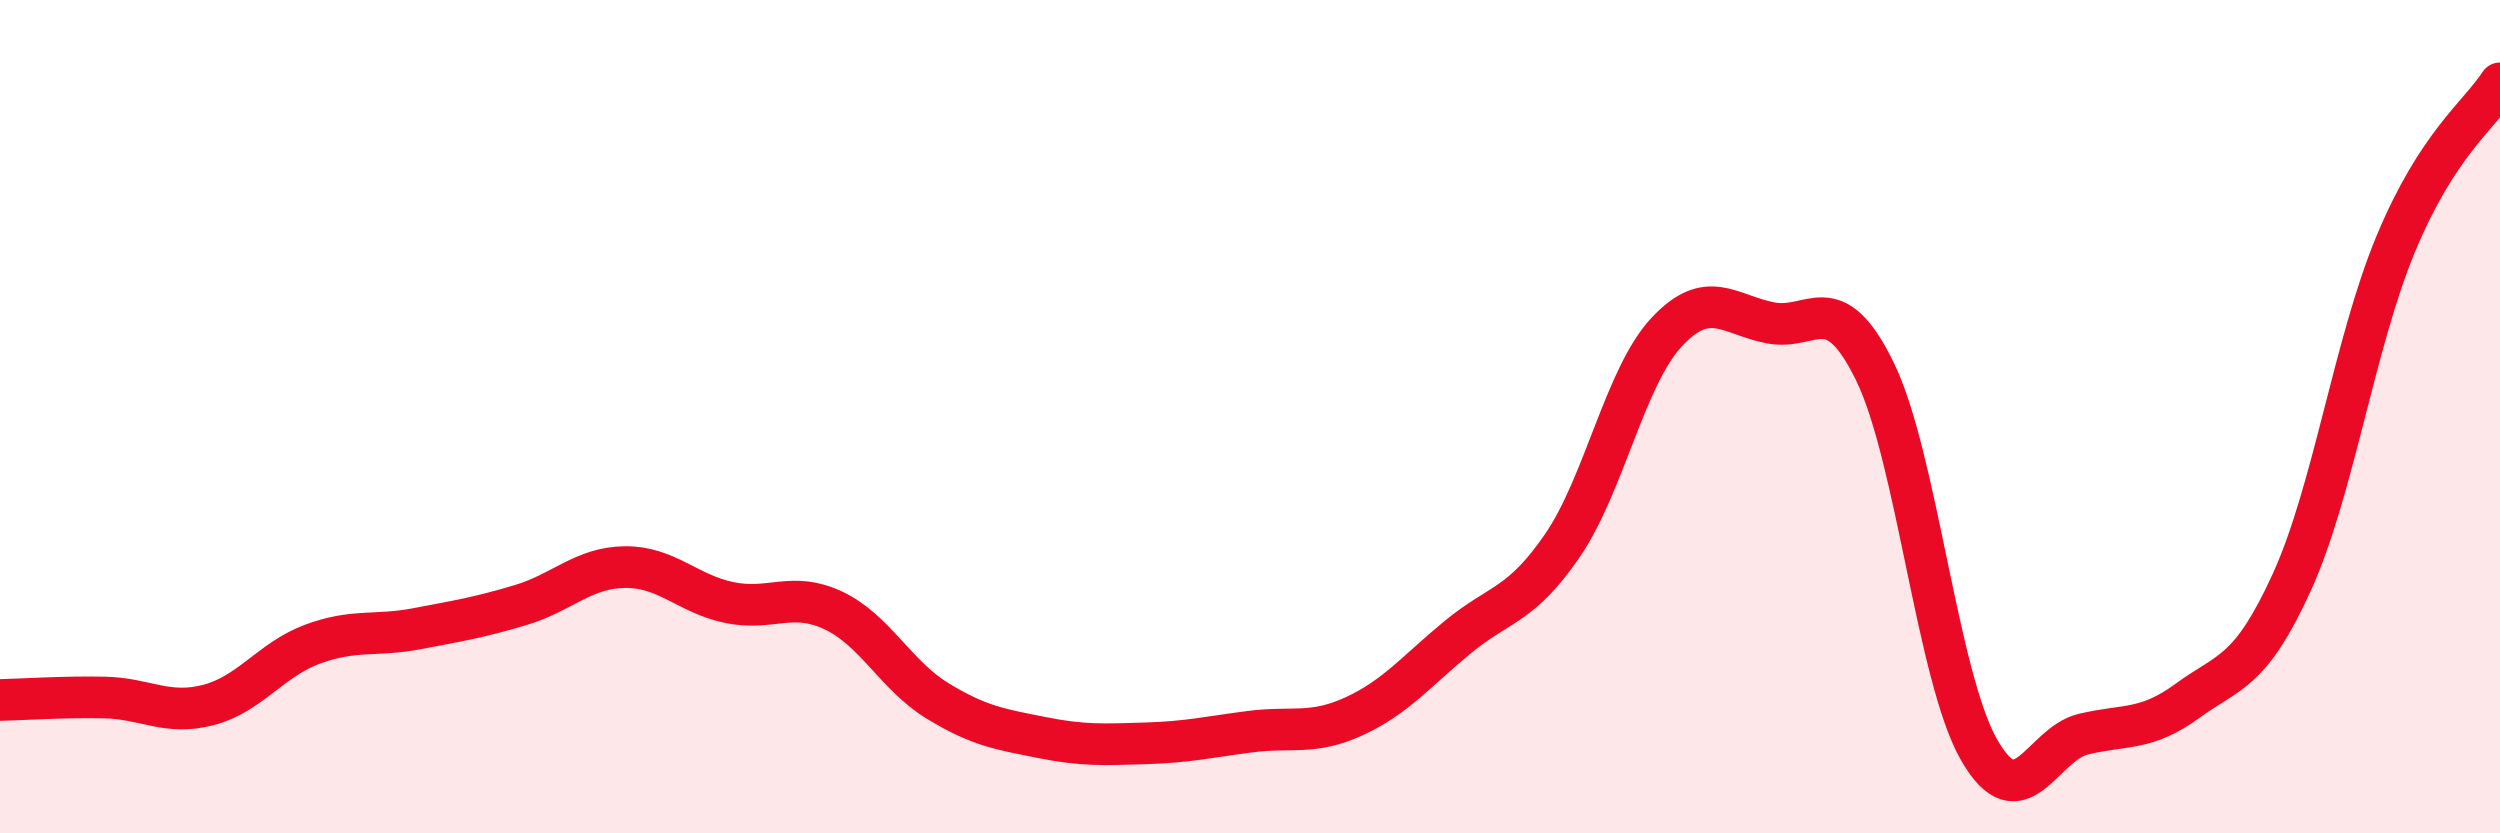
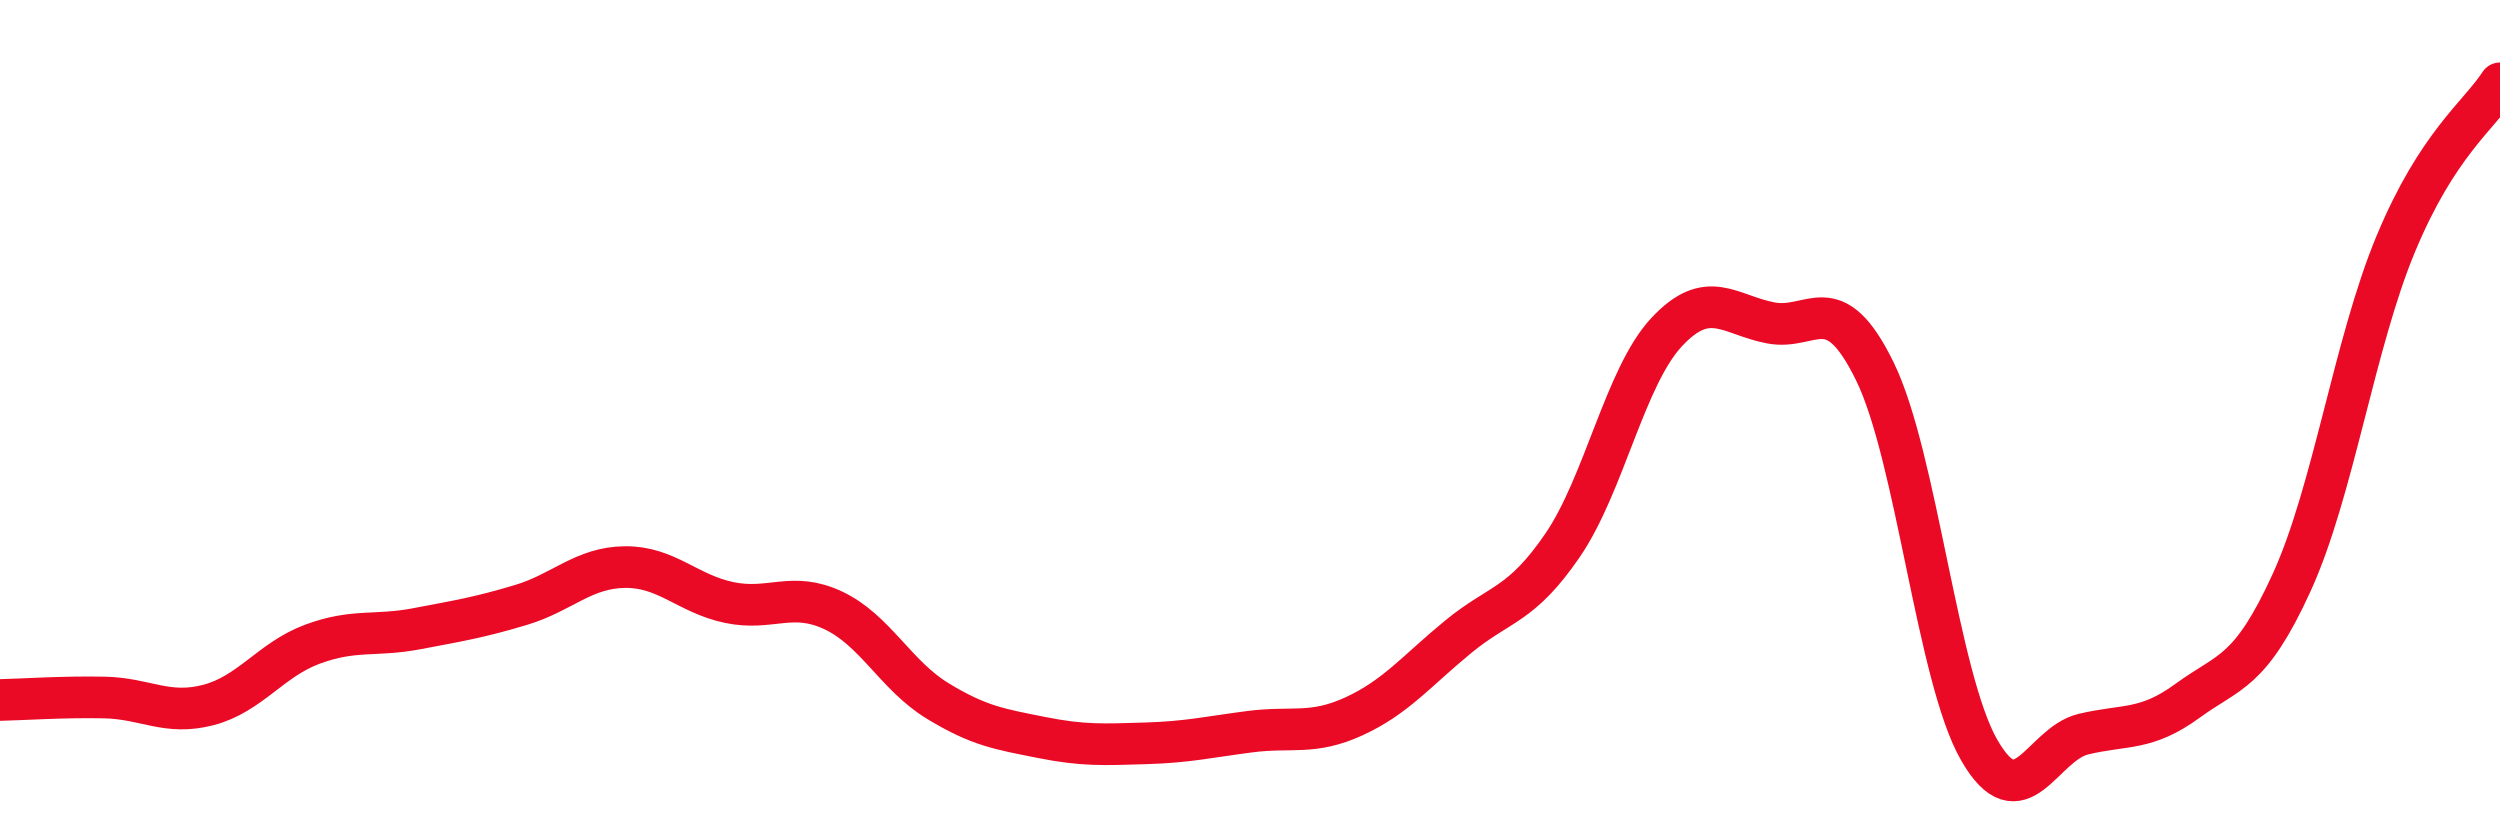
<svg xmlns="http://www.w3.org/2000/svg" width="60" height="20" viewBox="0 0 60 20">
-   <path d="M 0,16.8 C 0.5,16.79 1.5,16.72 2.5,16.74 C 3.5,16.76 4,17.18 5,16.92 C 6,16.66 6.5,15.83 7.5,15.46 C 8.5,15.09 9,15.28 10,15.09 C 11,14.9 11.5,14.82 12.5,14.52 C 13.5,14.22 14,13.62 15,13.61 C 16,13.6 16.5,14.25 17.5,14.46 C 18.5,14.67 19,14.18 20,14.65 C 21,15.12 21.5,16.21 22.5,16.82 C 23.5,17.43 24,17.5 25,17.7 C 26,17.9 26.5,17.87 27.5,17.84 C 28.5,17.81 29,17.69 30,17.56 C 31,17.43 31.5,17.65 32.5,17.19 C 33.5,16.73 34,16.1 35,15.28 C 36,14.46 36.5,14.55 37.5,13.09 C 38.5,11.63 39,9.04 40,7.97 C 41,6.9 41.5,7.56 42.5,7.75 C 43.5,7.94 44,6.87 45,8.92 C 46,10.97 46.5,16.26 47.5,18 C 48.5,19.74 49,17.86 50,17.62 C 51,17.38 51.5,17.55 52.5,16.82 C 53.5,16.09 54,16.17 55,13.98 C 56,11.79 56.5,8.25 57.5,5.85 C 58.5,3.45 59.5,2.77 60,2L60 20L0 20Z" fill="#EB0A25" opacity="0.1" stroke-linecap="round" stroke-linejoin="round" />
  <path d="M 0,16.8 C 0.5,16.79 1.5,16.72 2.5,16.74 C 3.5,16.76 4,17.18 5,16.92 C 6,16.66 6.5,15.83 7.5,15.46 C 8.5,15.09 9,15.28 10,15.09 C 11,14.9 11.5,14.82 12.5,14.52 C 13.5,14.22 14,13.62 15,13.61 C 16,13.6 16.5,14.25 17.5,14.46 C 18.5,14.67 19,14.18 20,14.65 C 21,15.12 21.5,16.21 22.5,16.82 C 23.5,17.43 24,17.5 25,17.7 C 26,17.9 26.5,17.87 27.5,17.84 C 28.5,17.81 29,17.69 30,17.56 C 31,17.43 31.5,17.65 32.5,17.19 C 33.5,16.73 34,16.1 35,15.28 C 36,14.46 36.5,14.55 37.5,13.09 C 38.5,11.63 39,9.04 40,7.97 C 41,6.9 41.5,7.56 42.5,7.75 C 43.5,7.94 44,6.87 45,8.92 C 46,10.97 46.5,16.26 47.5,18 C 48.5,19.74 49,17.86 50,17.62 C 51,17.38 51.5,17.55 52.5,16.82 C 53.5,16.09 54,16.17 55,13.98 C 56,11.79 56.5,8.25 57.5,5.85 C 58.5,3.45 59.5,2.77 60,2" stroke="#EB0A25" stroke-width="1" fill="none" stroke-linecap="round" stroke-linejoin="round" />
</svg>